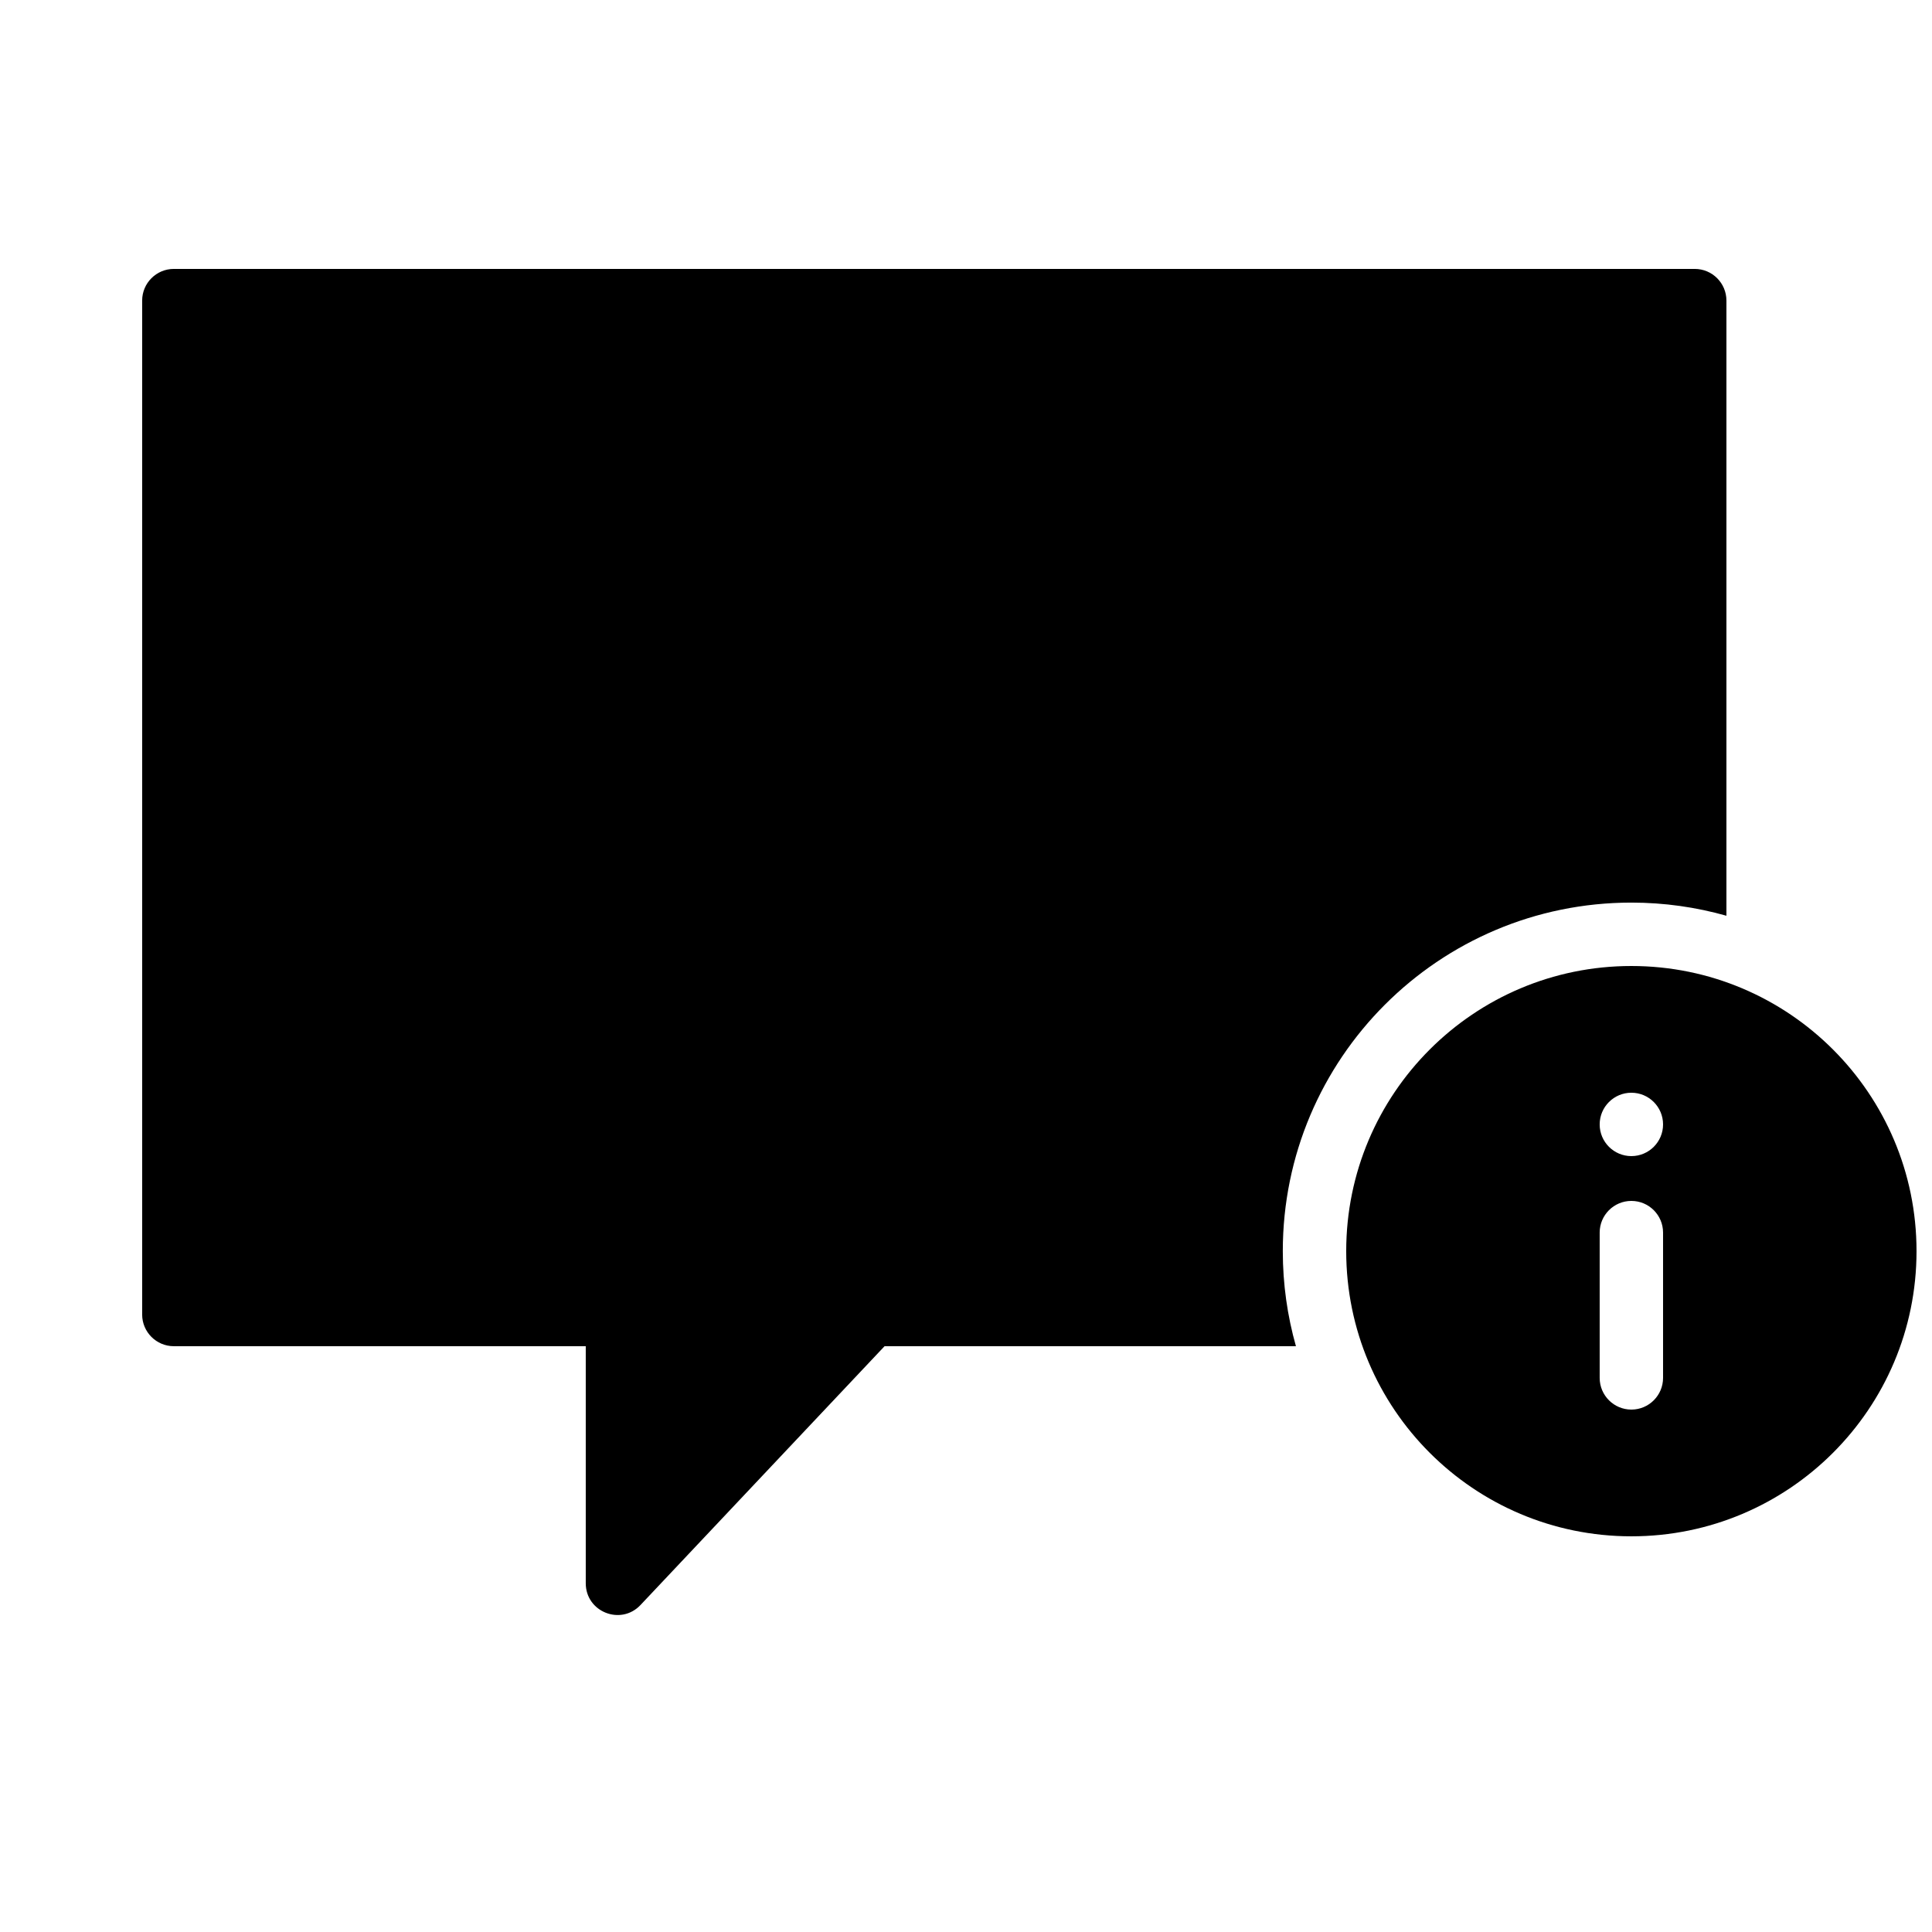
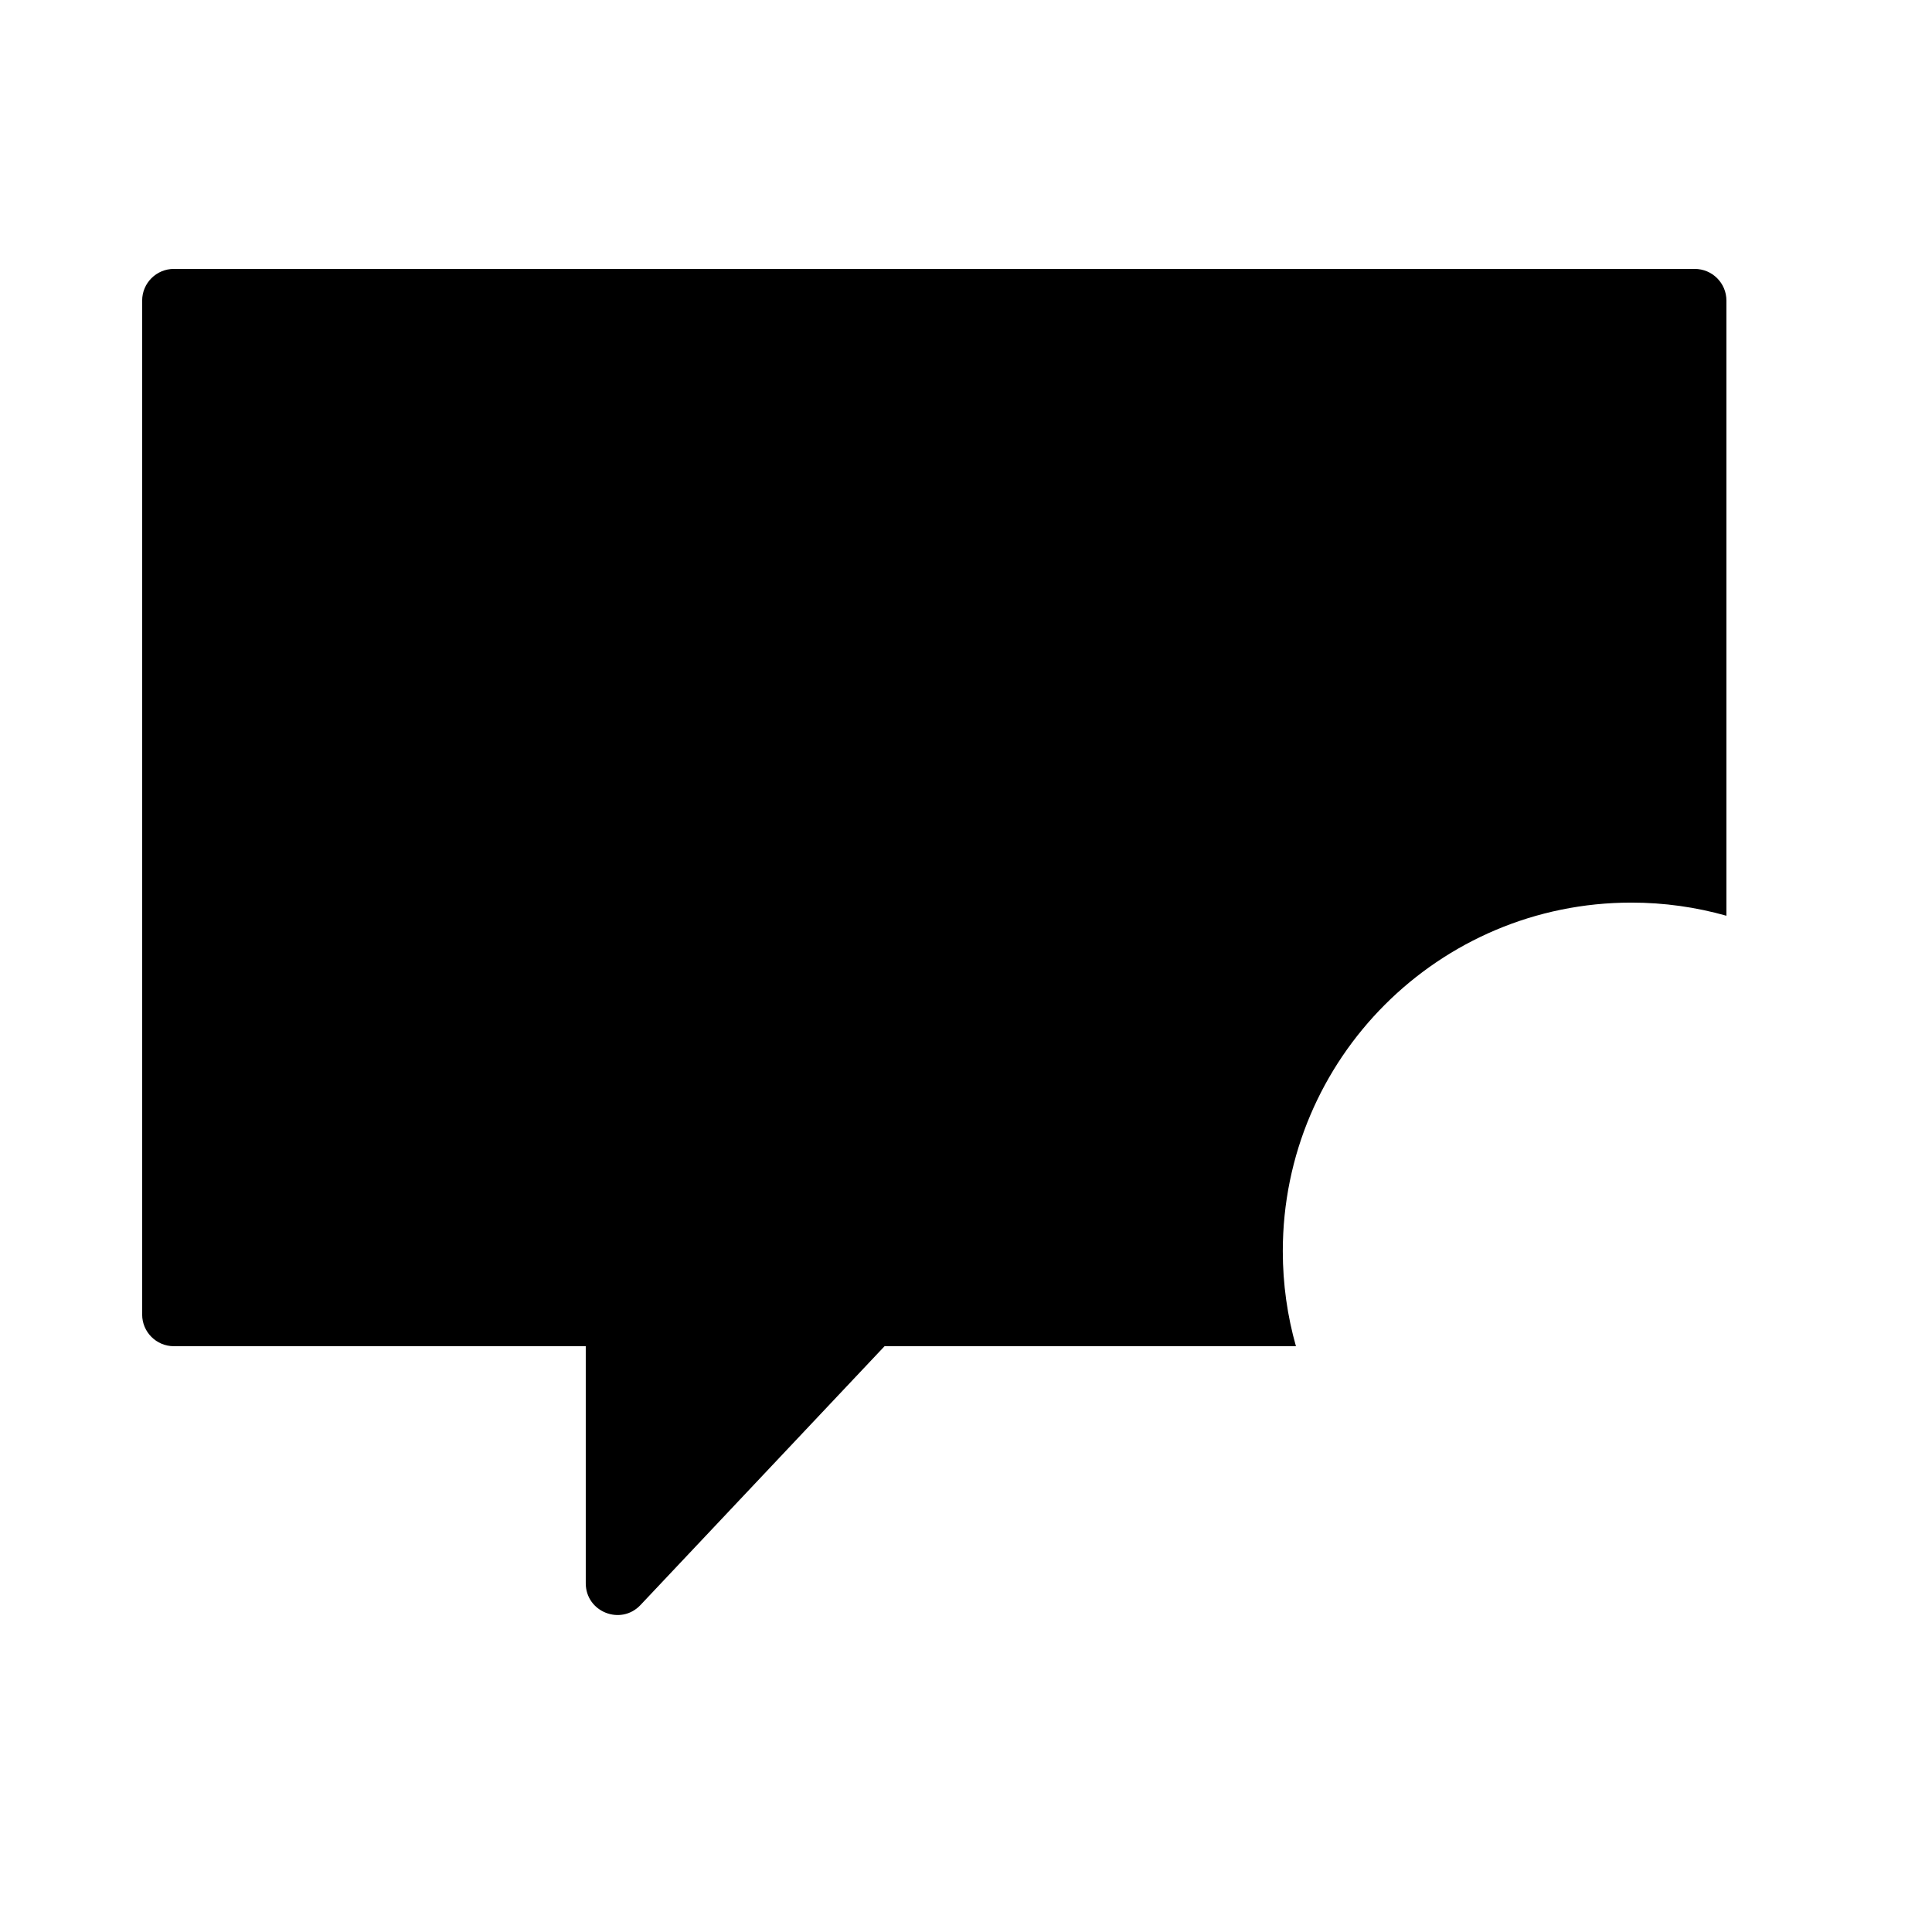
<svg xmlns="http://www.w3.org/2000/svg" width="800px" height="800px" version="1.1" viewBox="144 144 512 512">
  <defs>
    <clipPath id="a">
      <path d="m500 400h151.9v152h-151.9z" />
    </clipPath>
  </defs>
  <g clip-path="url(#a)">
-     <path d="m576.33 551.14c41.738 0 75.57-33.832 75.57-75.57 0-41.738-33.832-75.57-75.57-75.57s-75.57 33.832-75.57 75.57c0 41.738 33.832 75.57 75.57 75.57zm-8.398-41.984c0 4.637 3.762 8.398 8.398 8.398s8.398-3.762 8.398-8.398v-38.504c0-4.637-3.762-8.395-8.398-8.395s-8.398 3.758-8.398 8.395zm8.398-58.777c4.637 0 8.398-3.758 8.398-8.395 0-4.641-3.762-8.398-8.398-8.398s-8.398 3.758-8.398 8.398c0 4.637 3.762 8.395 8.398 8.395z" fill-rule="evenodd" />
-   </g>
+     </g>
  <path d="m601.52 386.68v-163.02c0-4.637-3.762-8.395-8.398-8.395h-403.05c-4.637 0-8.398 3.758-8.398 8.395v268.7c0 4.637 3.762 8.398 8.398 8.398h109.16v62.828c0 7.598 9.289 11.289 14.504 5.762l64.68-68.59h109.02c-2.266-8.008-3.481-16.457-3.481-25.191 0-51.012 41.355-92.367 92.367-92.367 8.734 0 17.184 1.215 25.191 3.481z" fill-rule="evenodd" />
</svg>